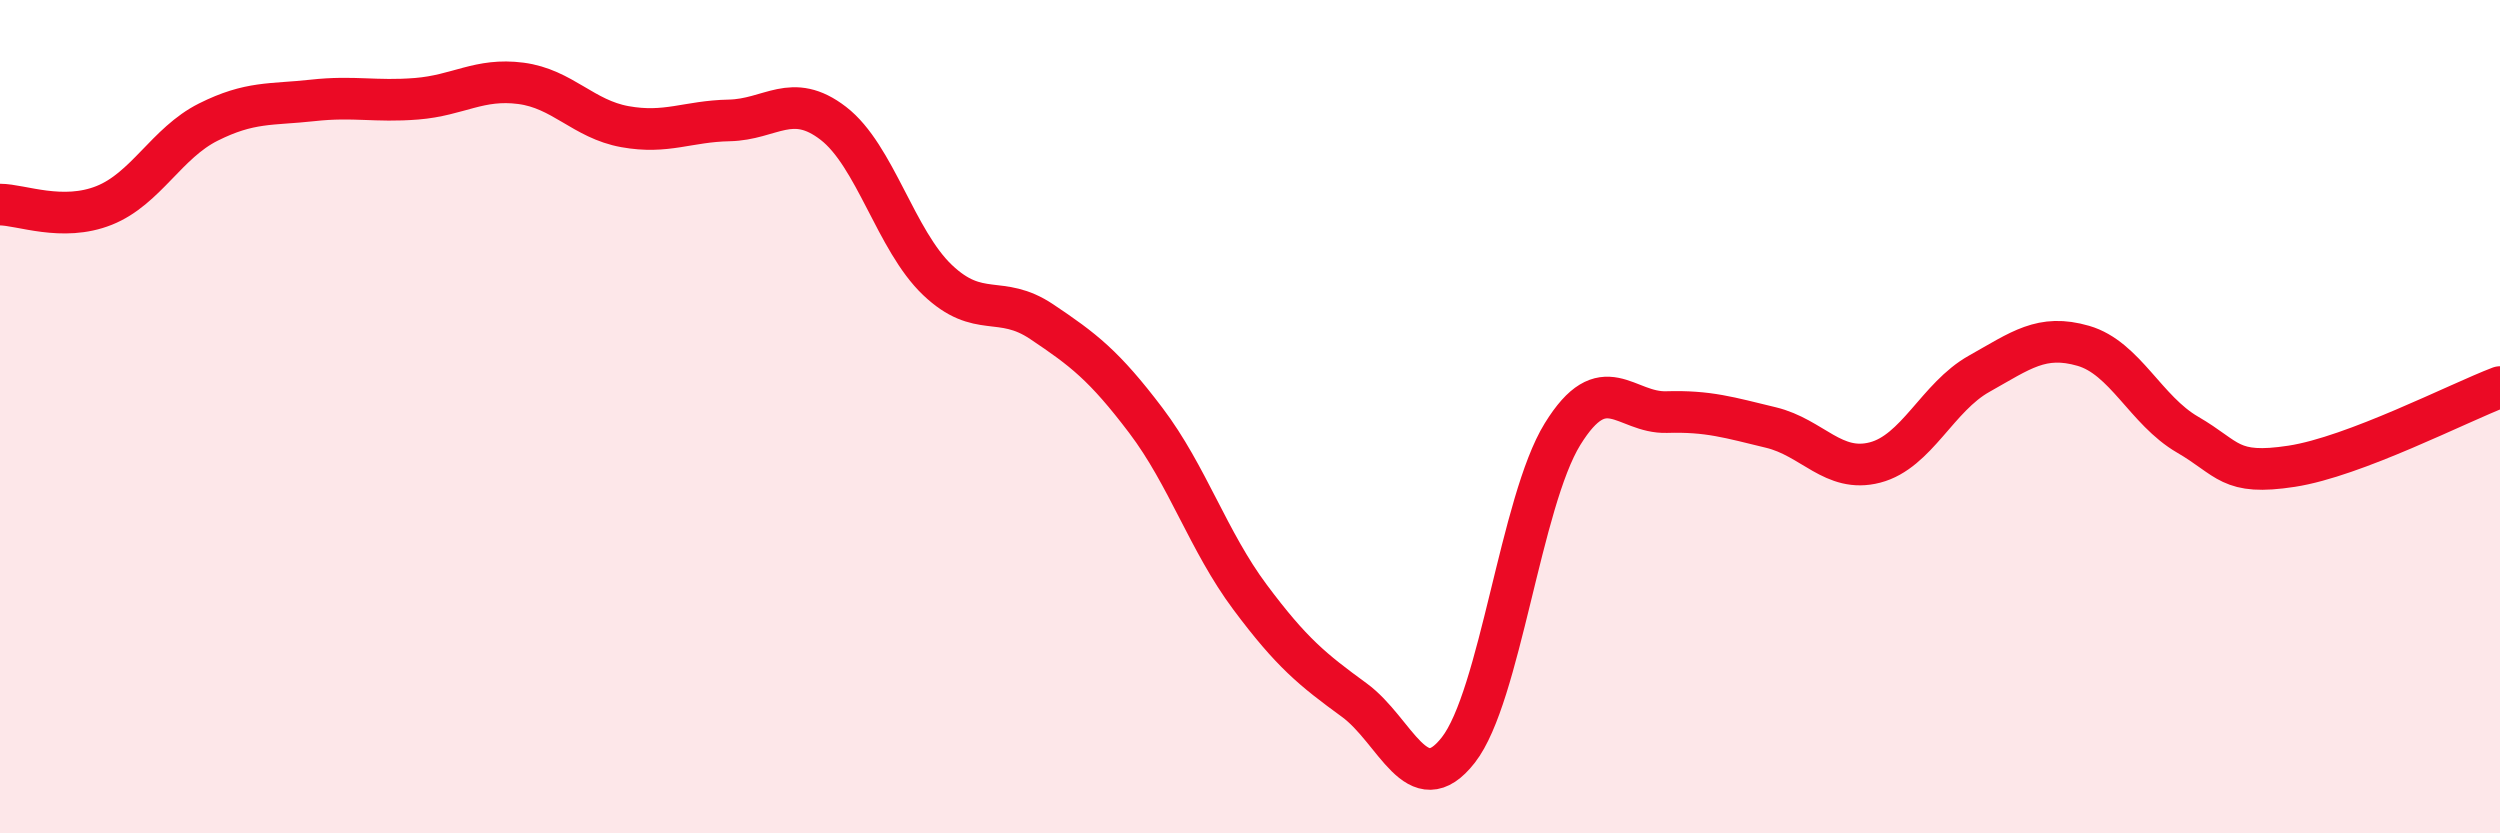
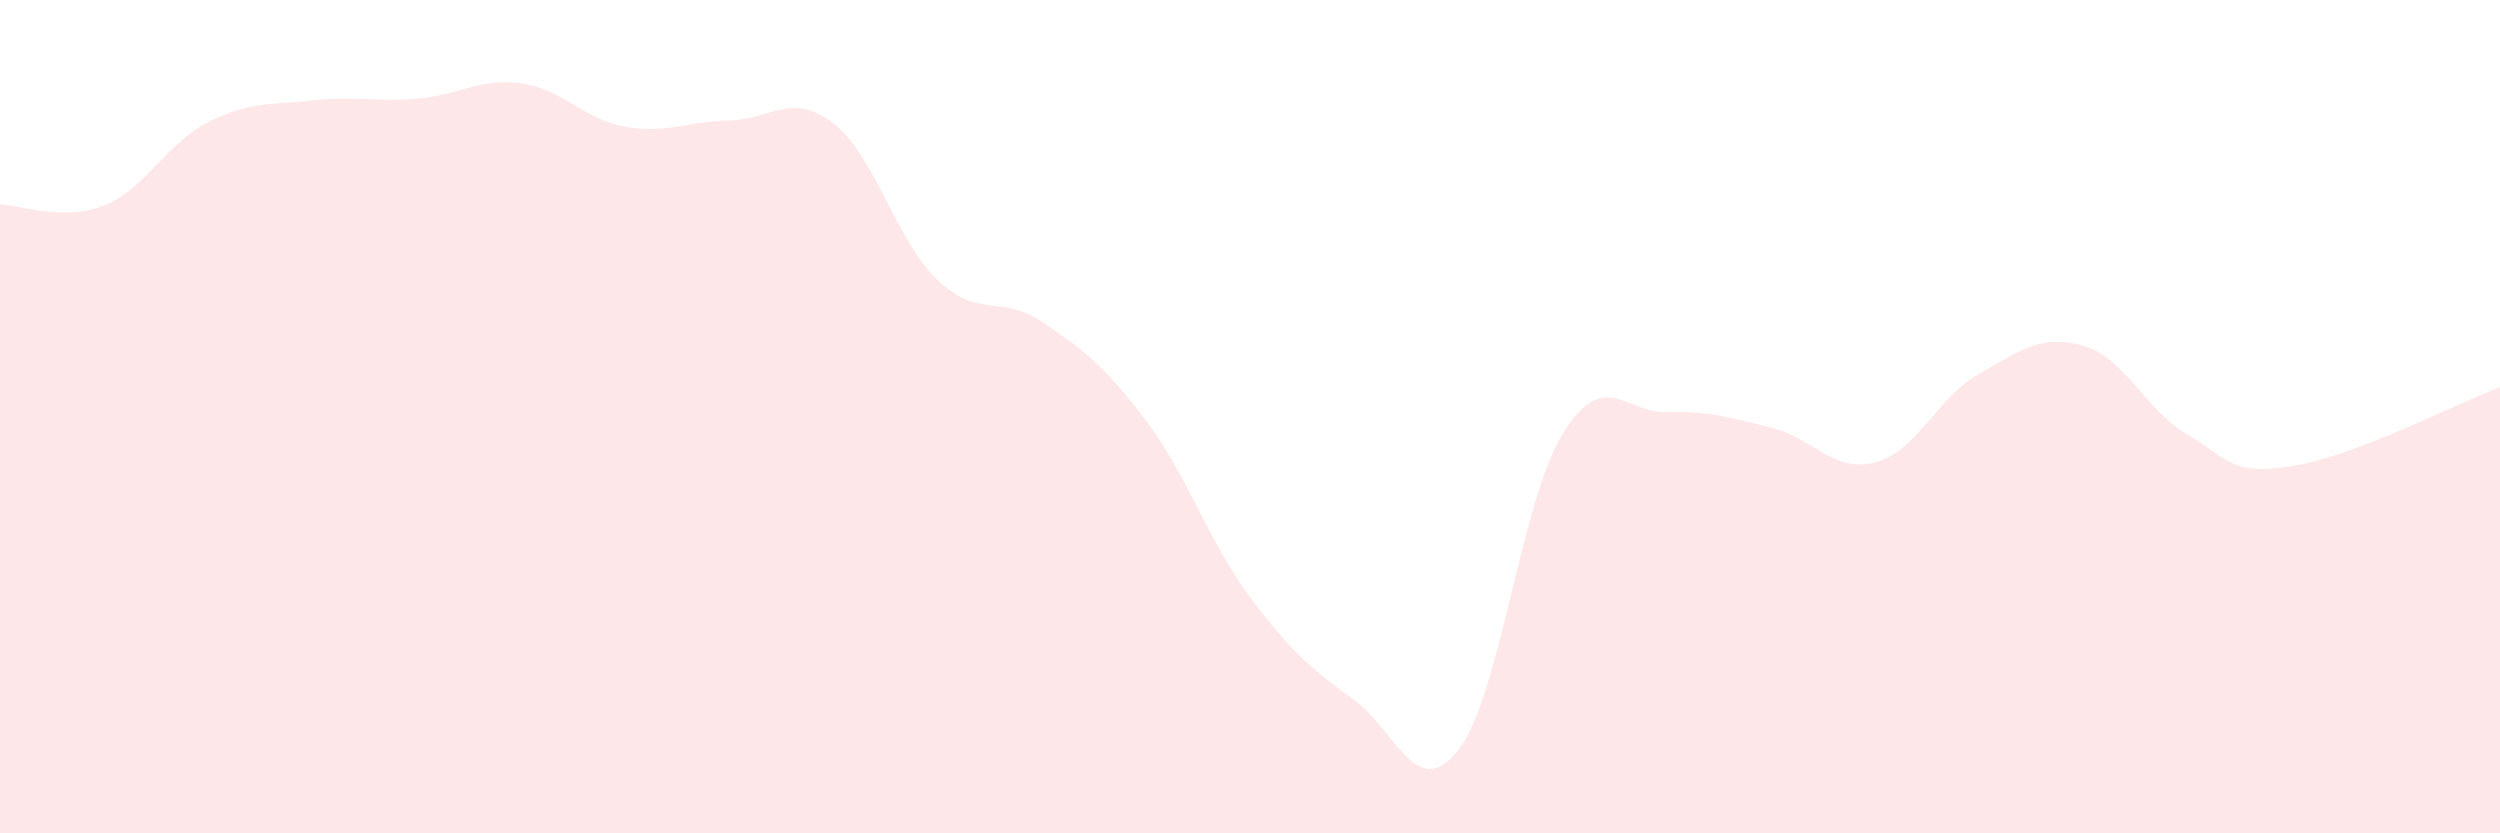
<svg xmlns="http://www.w3.org/2000/svg" width="60" height="20" viewBox="0 0 60 20">
  <path d="M 0,4.91 C 0.5,4.91 1.5,5.33 2.5,4.93 C 3.5,4.53 4,3.43 5,2.93 C 6,2.43 6.5,2.52 7.5,2.41 C 8.5,2.3 9,2.45 10,2.37 C 11,2.29 11.5,1.87 12.5,2 C 13.5,2.13 14,2.86 15,3.04 C 16,3.22 16.5,2.91 17.5,2.89 C 18.5,2.87 19,2.19 20,2.96 C 21,3.73 21.5,5.77 22.5,6.72 C 23.5,7.67 24,7.05 25,7.72 C 26,8.39 26.5,8.77 27.5,10.09 C 28.5,11.41 29,12.99 30,14.33 C 31,15.67 31.5,16.07 32.5,16.8 C 33.5,17.53 34,19.28 35,18 C 36,16.72 36.5,12.04 37.5,10.42 C 38.5,8.8 39,9.92 40,9.89 C 41,9.86 41.5,10.02 42.5,10.26 C 43.5,10.5 44,11.36 45,11.1 C 46,10.84 46.5,9.53 47.5,8.97 C 48.5,8.41 49,8.01 50,8.3 C 51,8.59 51.5,9.85 52.5,10.43 C 53.5,11.01 53.5,11.42 55,11.19 C 56.5,10.96 59,9.67 60,9.29L60 20L0 20Z" fill="#EB0A25" opacity="0.1" stroke-linecap="round" stroke-linejoin="round" />
-   <path d="M 0,4.91 C 0.5,4.91 1.5,5.33 2.5,4.93 C 3.5,4.53 4,3.43 5,2.93 C 6,2.43 6.5,2.52 7.5,2.41 C 8.5,2.3 9,2.45 10,2.37 C 11,2.29 11.5,1.87 12.5,2 C 13.5,2.13 14,2.86 15,3.04 C 16,3.22 16.5,2.91 17.5,2.89 C 18.5,2.87 19,2.19 20,2.96 C 21,3.73 21.5,5.77 22.5,6.72 C 23.5,7.67 24,7.05 25,7.72 C 26,8.39 26.5,8.77 27.5,10.09 C 28.5,11.41 29,12.99 30,14.33 C 31,15.67 31.5,16.07 32.5,16.8 C 33.5,17.53 34,19.28 35,18 C 36,16.72 36.5,12.04 37.5,10.42 C 38.5,8.8 39,9.92 40,9.89 C 41,9.86 41.5,10.02 42.5,10.26 C 43.5,10.5 44,11.36 45,11.1 C 46,10.84 46.5,9.53 47.5,8.97 C 48.5,8.41 49,8.01 50,8.3 C 51,8.59 51.5,9.85 52.5,10.43 C 53.5,11.01 53.5,11.42 55,11.19 C 56.5,10.96 59,9.67 60,9.29" stroke="#EB0A25" stroke-width="1" fill="none" stroke-linecap="round" stroke-linejoin="round" />
</svg>